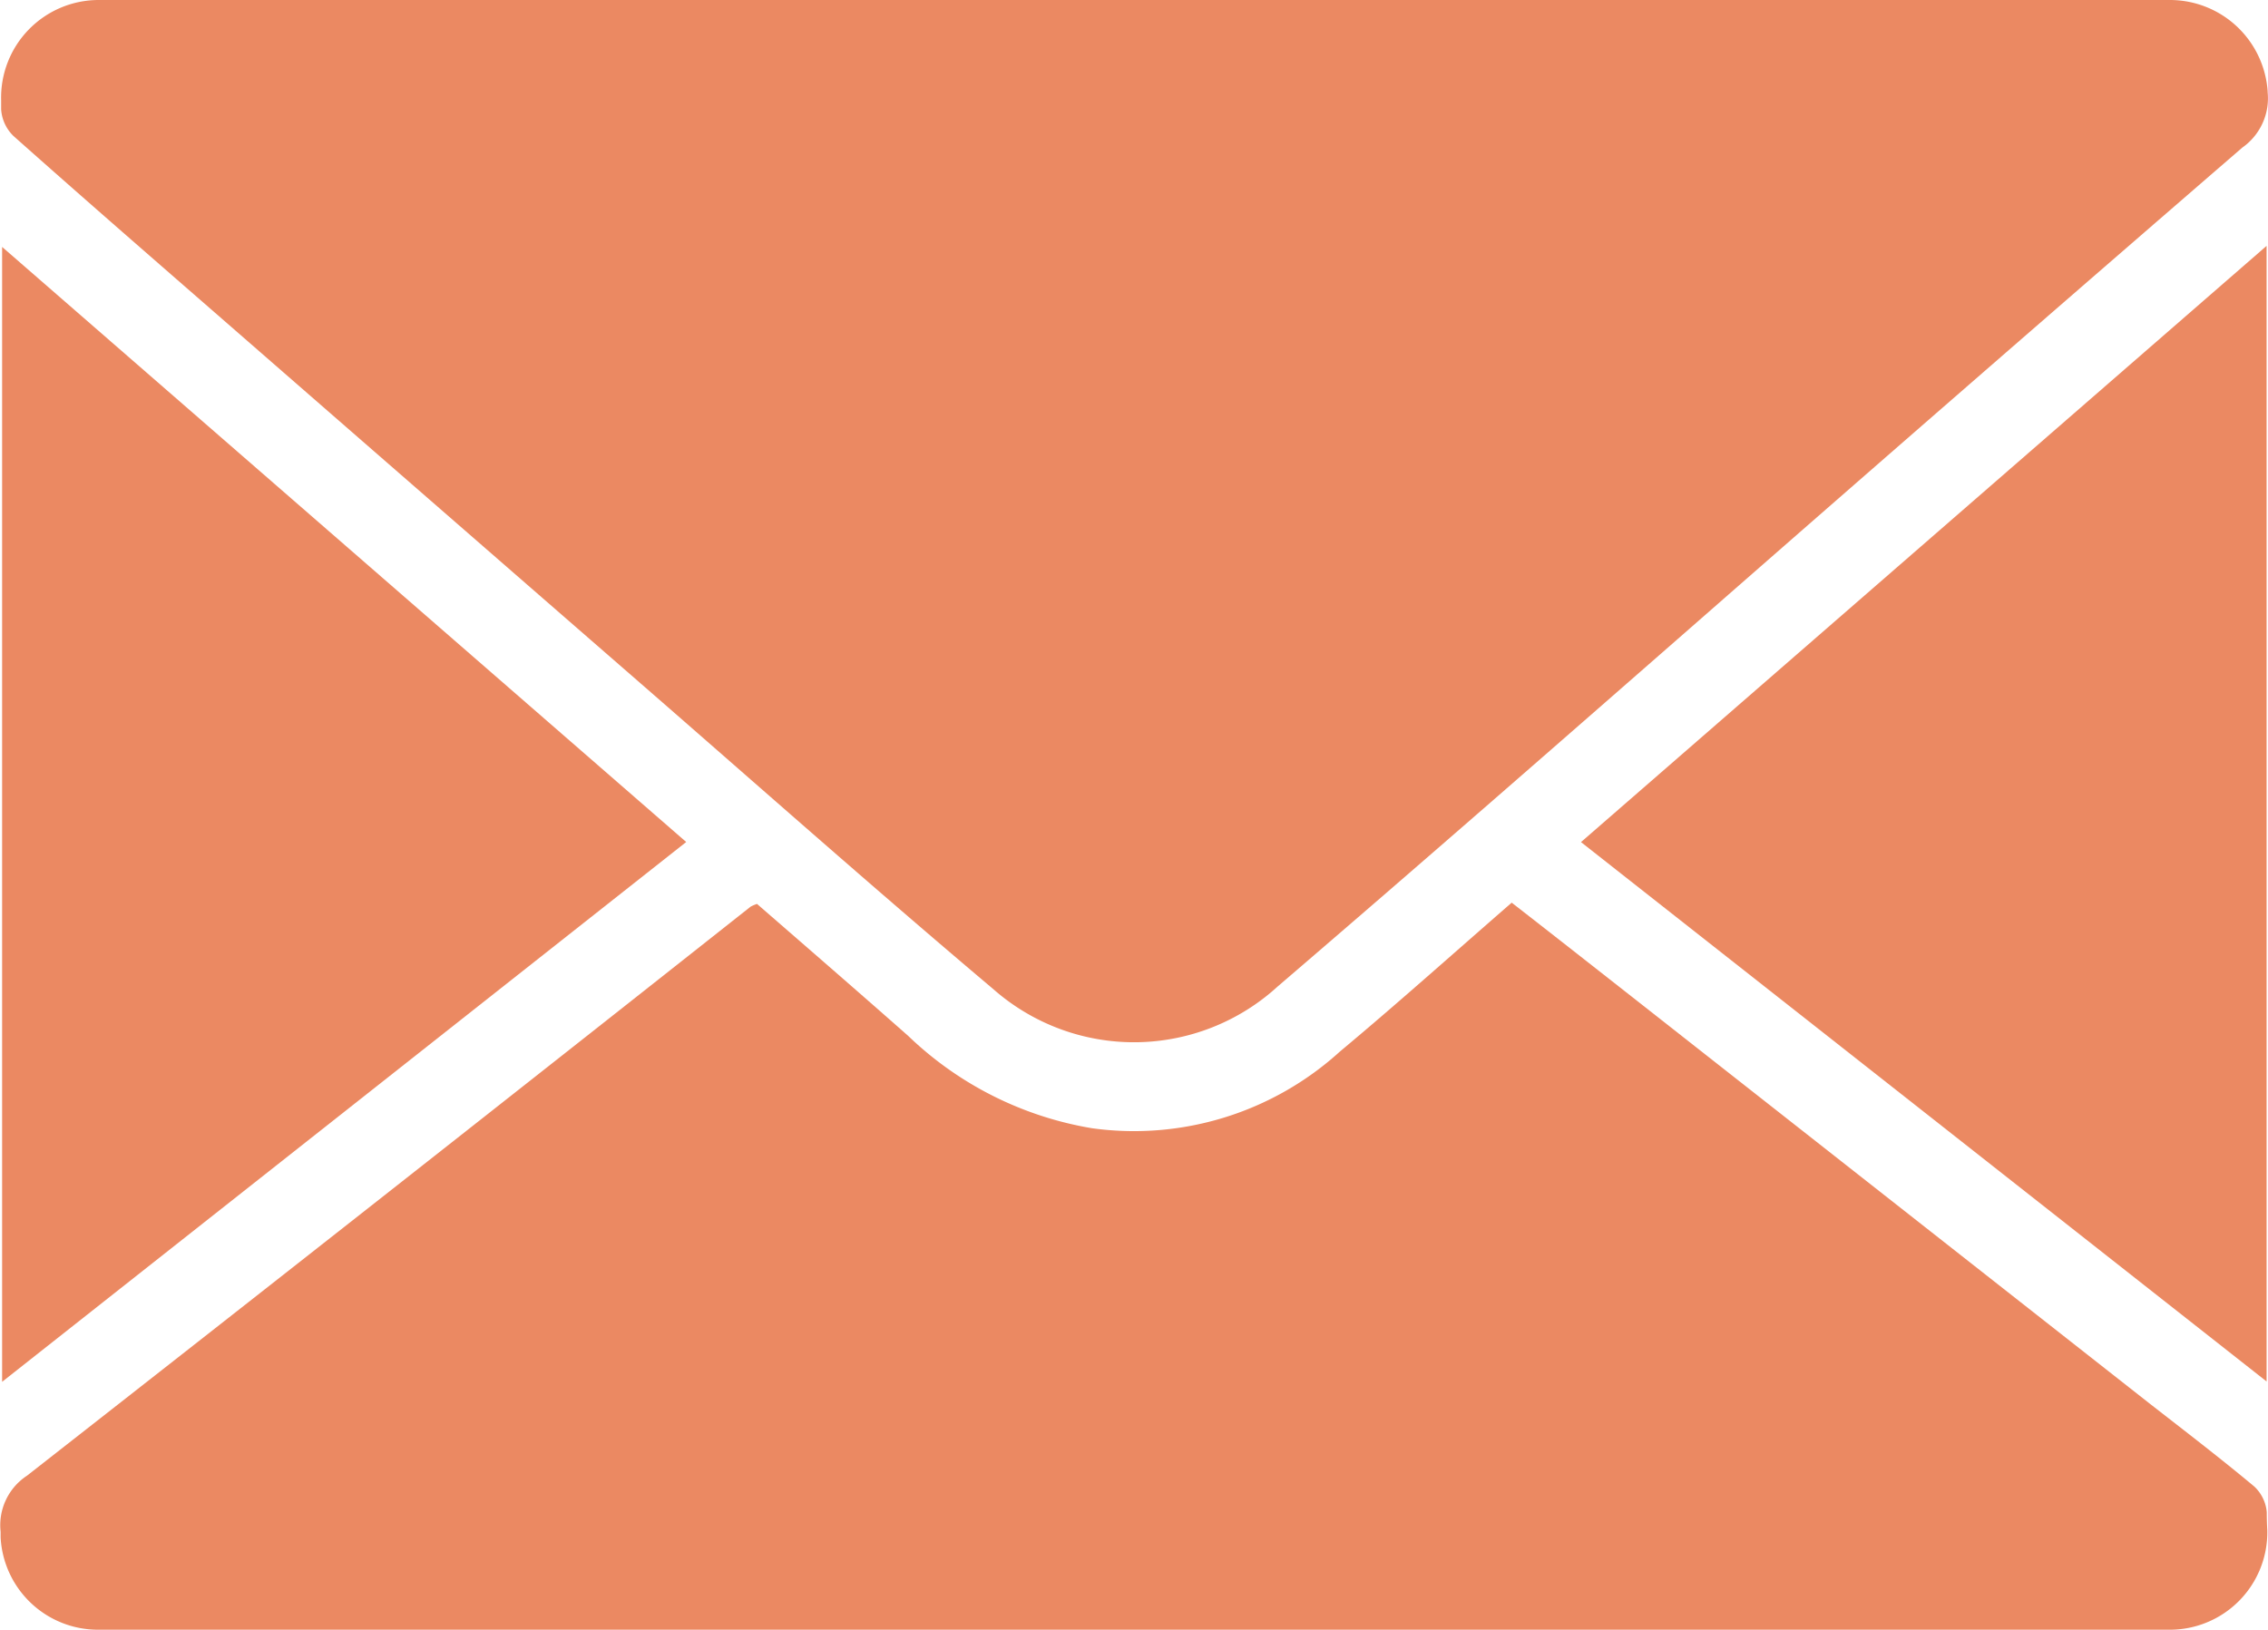
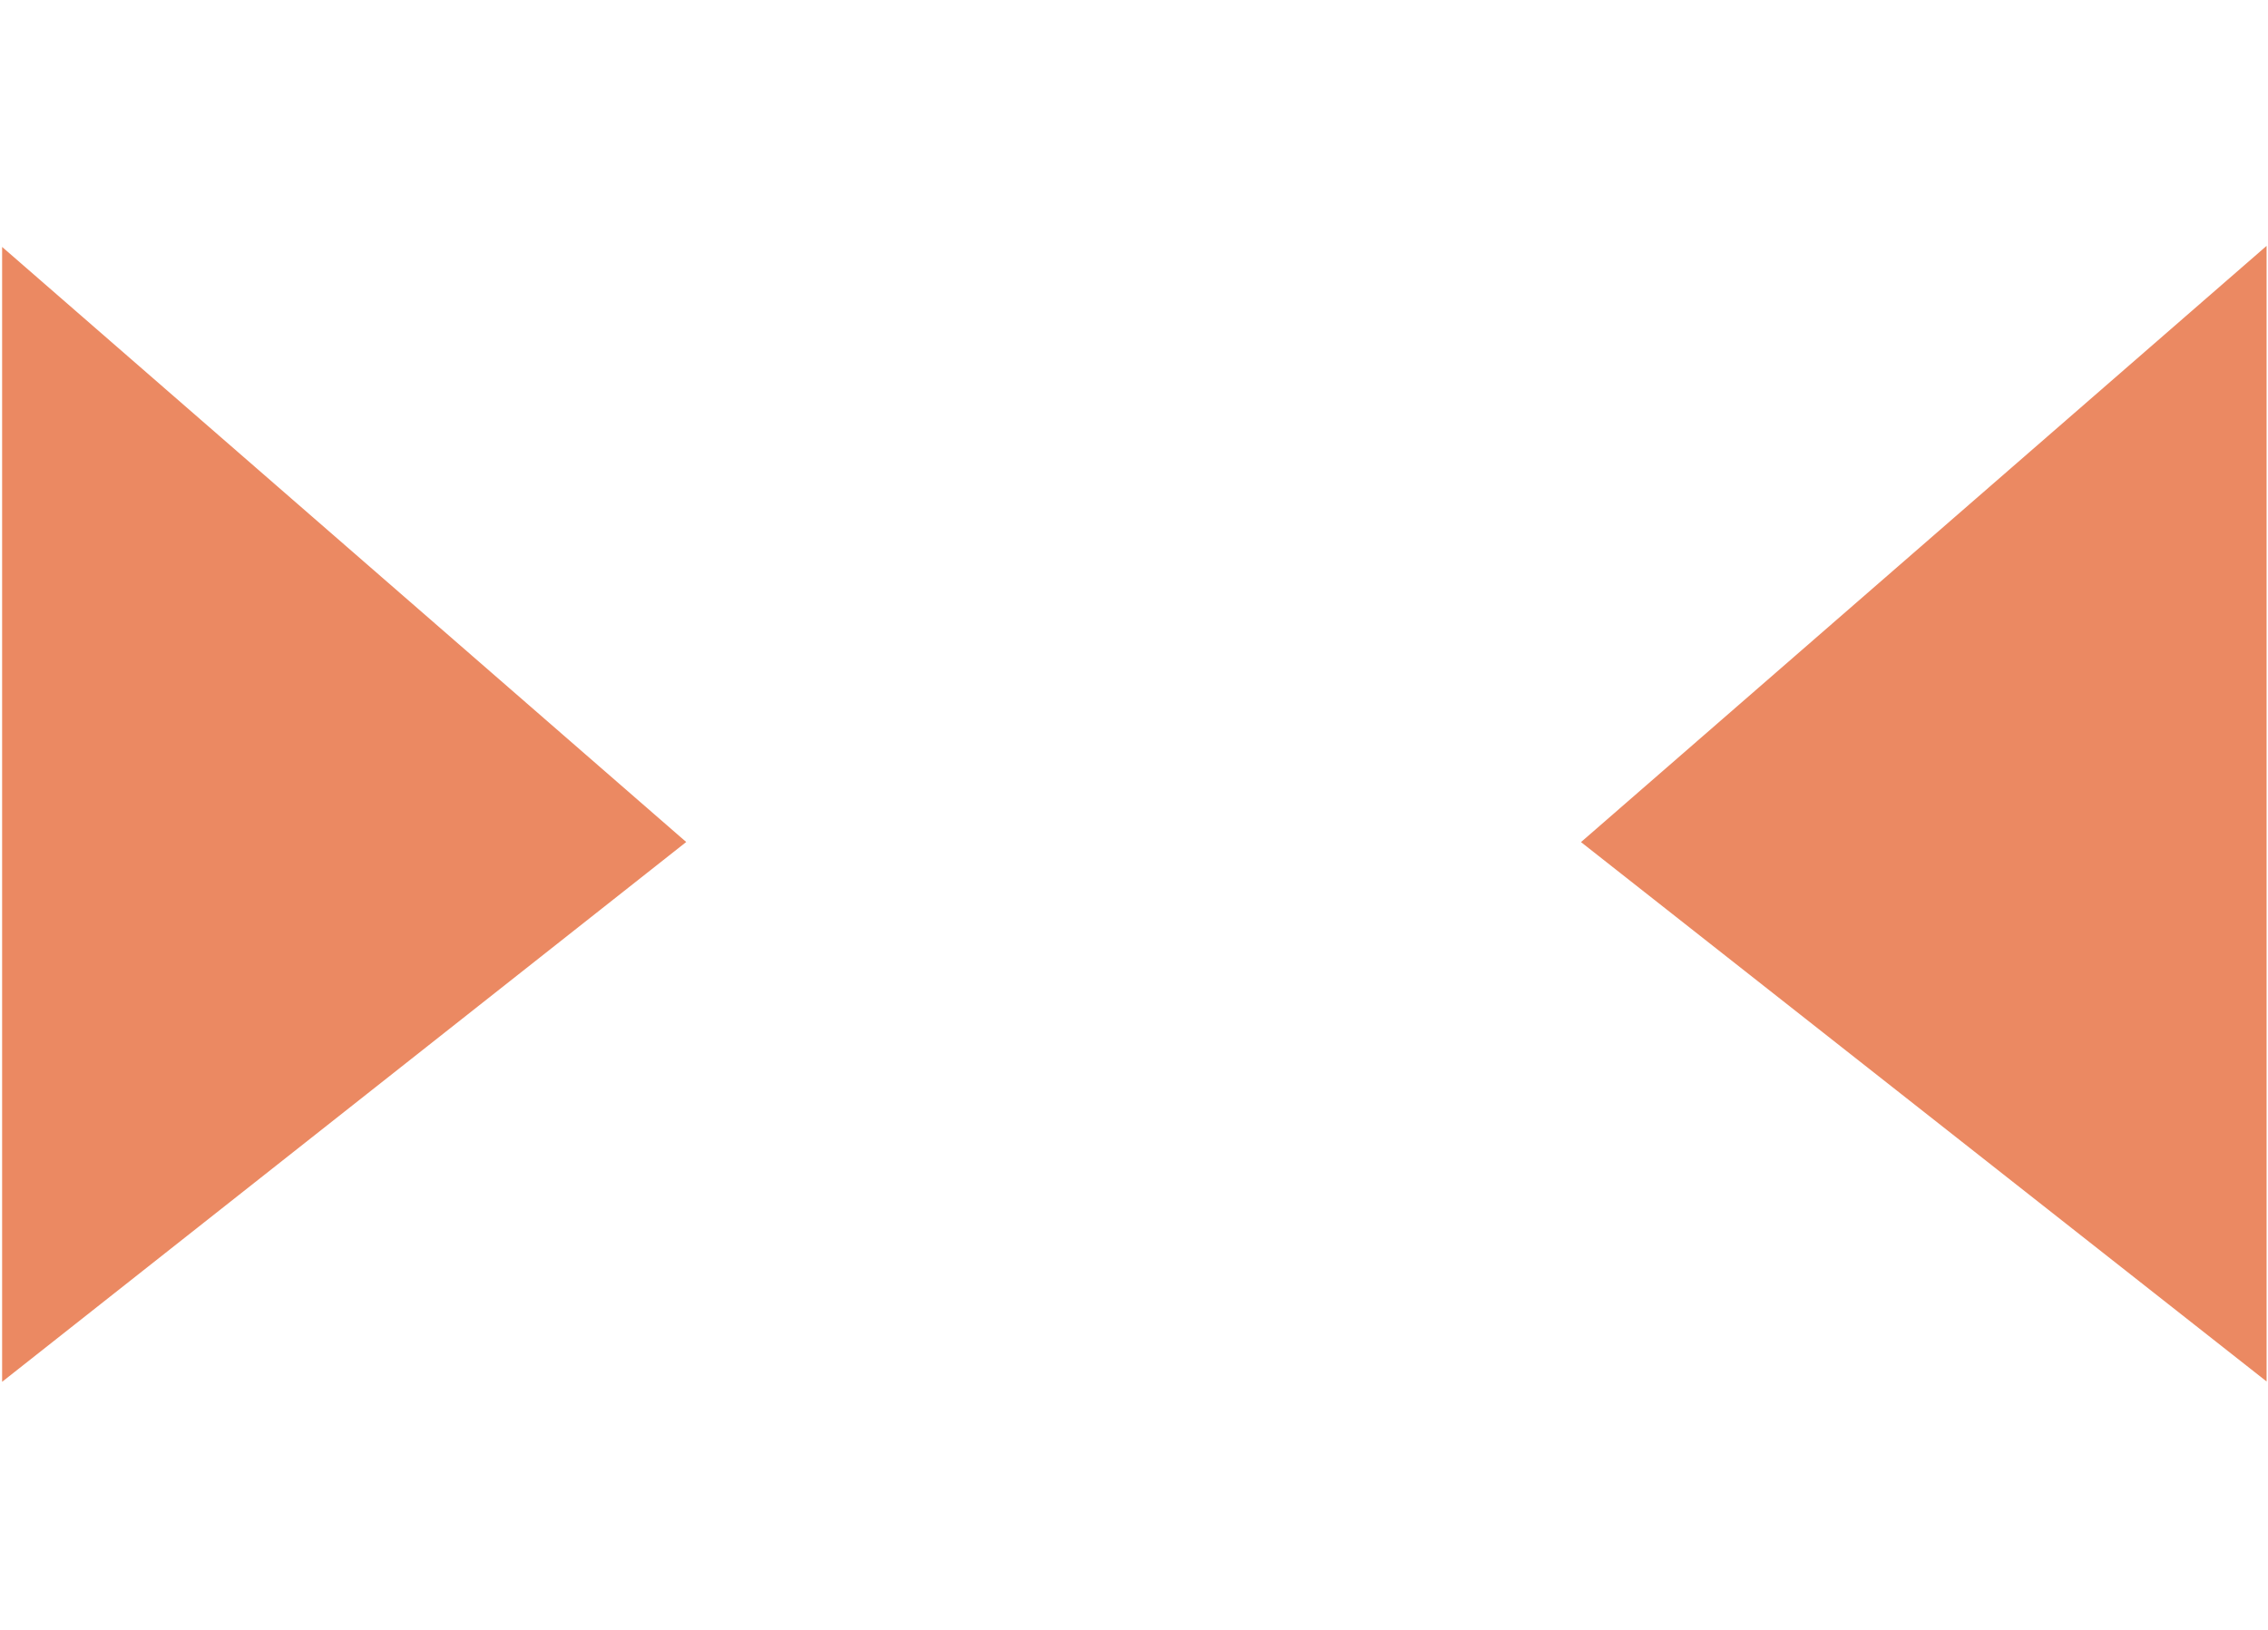
<svg xmlns="http://www.w3.org/2000/svg" id="Group_9362" data-name="Group 9362" width="25.76" height="18.516" viewBox="0 0 25.76 18.516">
  <g id="Group_1238" data-name="Group 1238" transform="translate(0)">
-     <path id="Path_1144" data-name="Path 1144" d="M-708.269,193.647h23.531a1.113,1.113,0,0,1,1.106,1.038s0,.007,0,.01a.684.684,0,0,1-.287.628q-3.077,2.661-6.138,5.342c-1.6,1.4-3.2,2.8-4.819,4.188a2.418,2.418,0,0,1-3.228.032c-1.351-1.14-2.674-2.314-4.008-3.475q-2.327-2.025-4.652-4.052c-.826-.72-1.654-1.439-2.473-2.168a.465.465,0,0,1-.138-.3q0-.051,0-.1A1.109,1.109,0,0,1-708.269,193.647Z" transform="translate(709.388 -193.647)" fill="#eb8962" />
-     <path id="Path_1145" data-name="Path 1145" d="M-701,407.165c.575.5,1.152,1,1.718,1.5a3.948,3.948,0,0,0,2.085,1.048,3.476,3.476,0,0,0,2.817-.87c.656-.548,1.293-1.119,1.952-1.692.5.389.987.772,1.476,1.156l5.771,4.535c.4.312.8.618,1.188.942a.453.453,0,0,1,.141.291q0,.1.006.207a1.107,1.107,0,0,1-1.108,1.128h-23.531a1.107,1.107,0,0,1-1.106-1.049q0-.032,0-.064a.672.672,0,0,1,.3-.637q4.118-3.222,8.219-6.464A.474.474,0,0,1-701,407.165Z" transform="translate(709.598 -396.897)" fill="#eb8962" />
    <path id="Path_1146" data-name="Path 1146" d="M-328.037,251.776v12.9l-7.787-6.127Z" transform="translate(353.781 -248.983)" fill="#eb8962" />
    <path id="Path_1147" data-name="Path 1147" d="M-709.091,252.042l7.77,6.76-7.77,6.132Z" transform="translate(709.115 -249.237)" fill="#eb8962" />
  </g>
</svg>